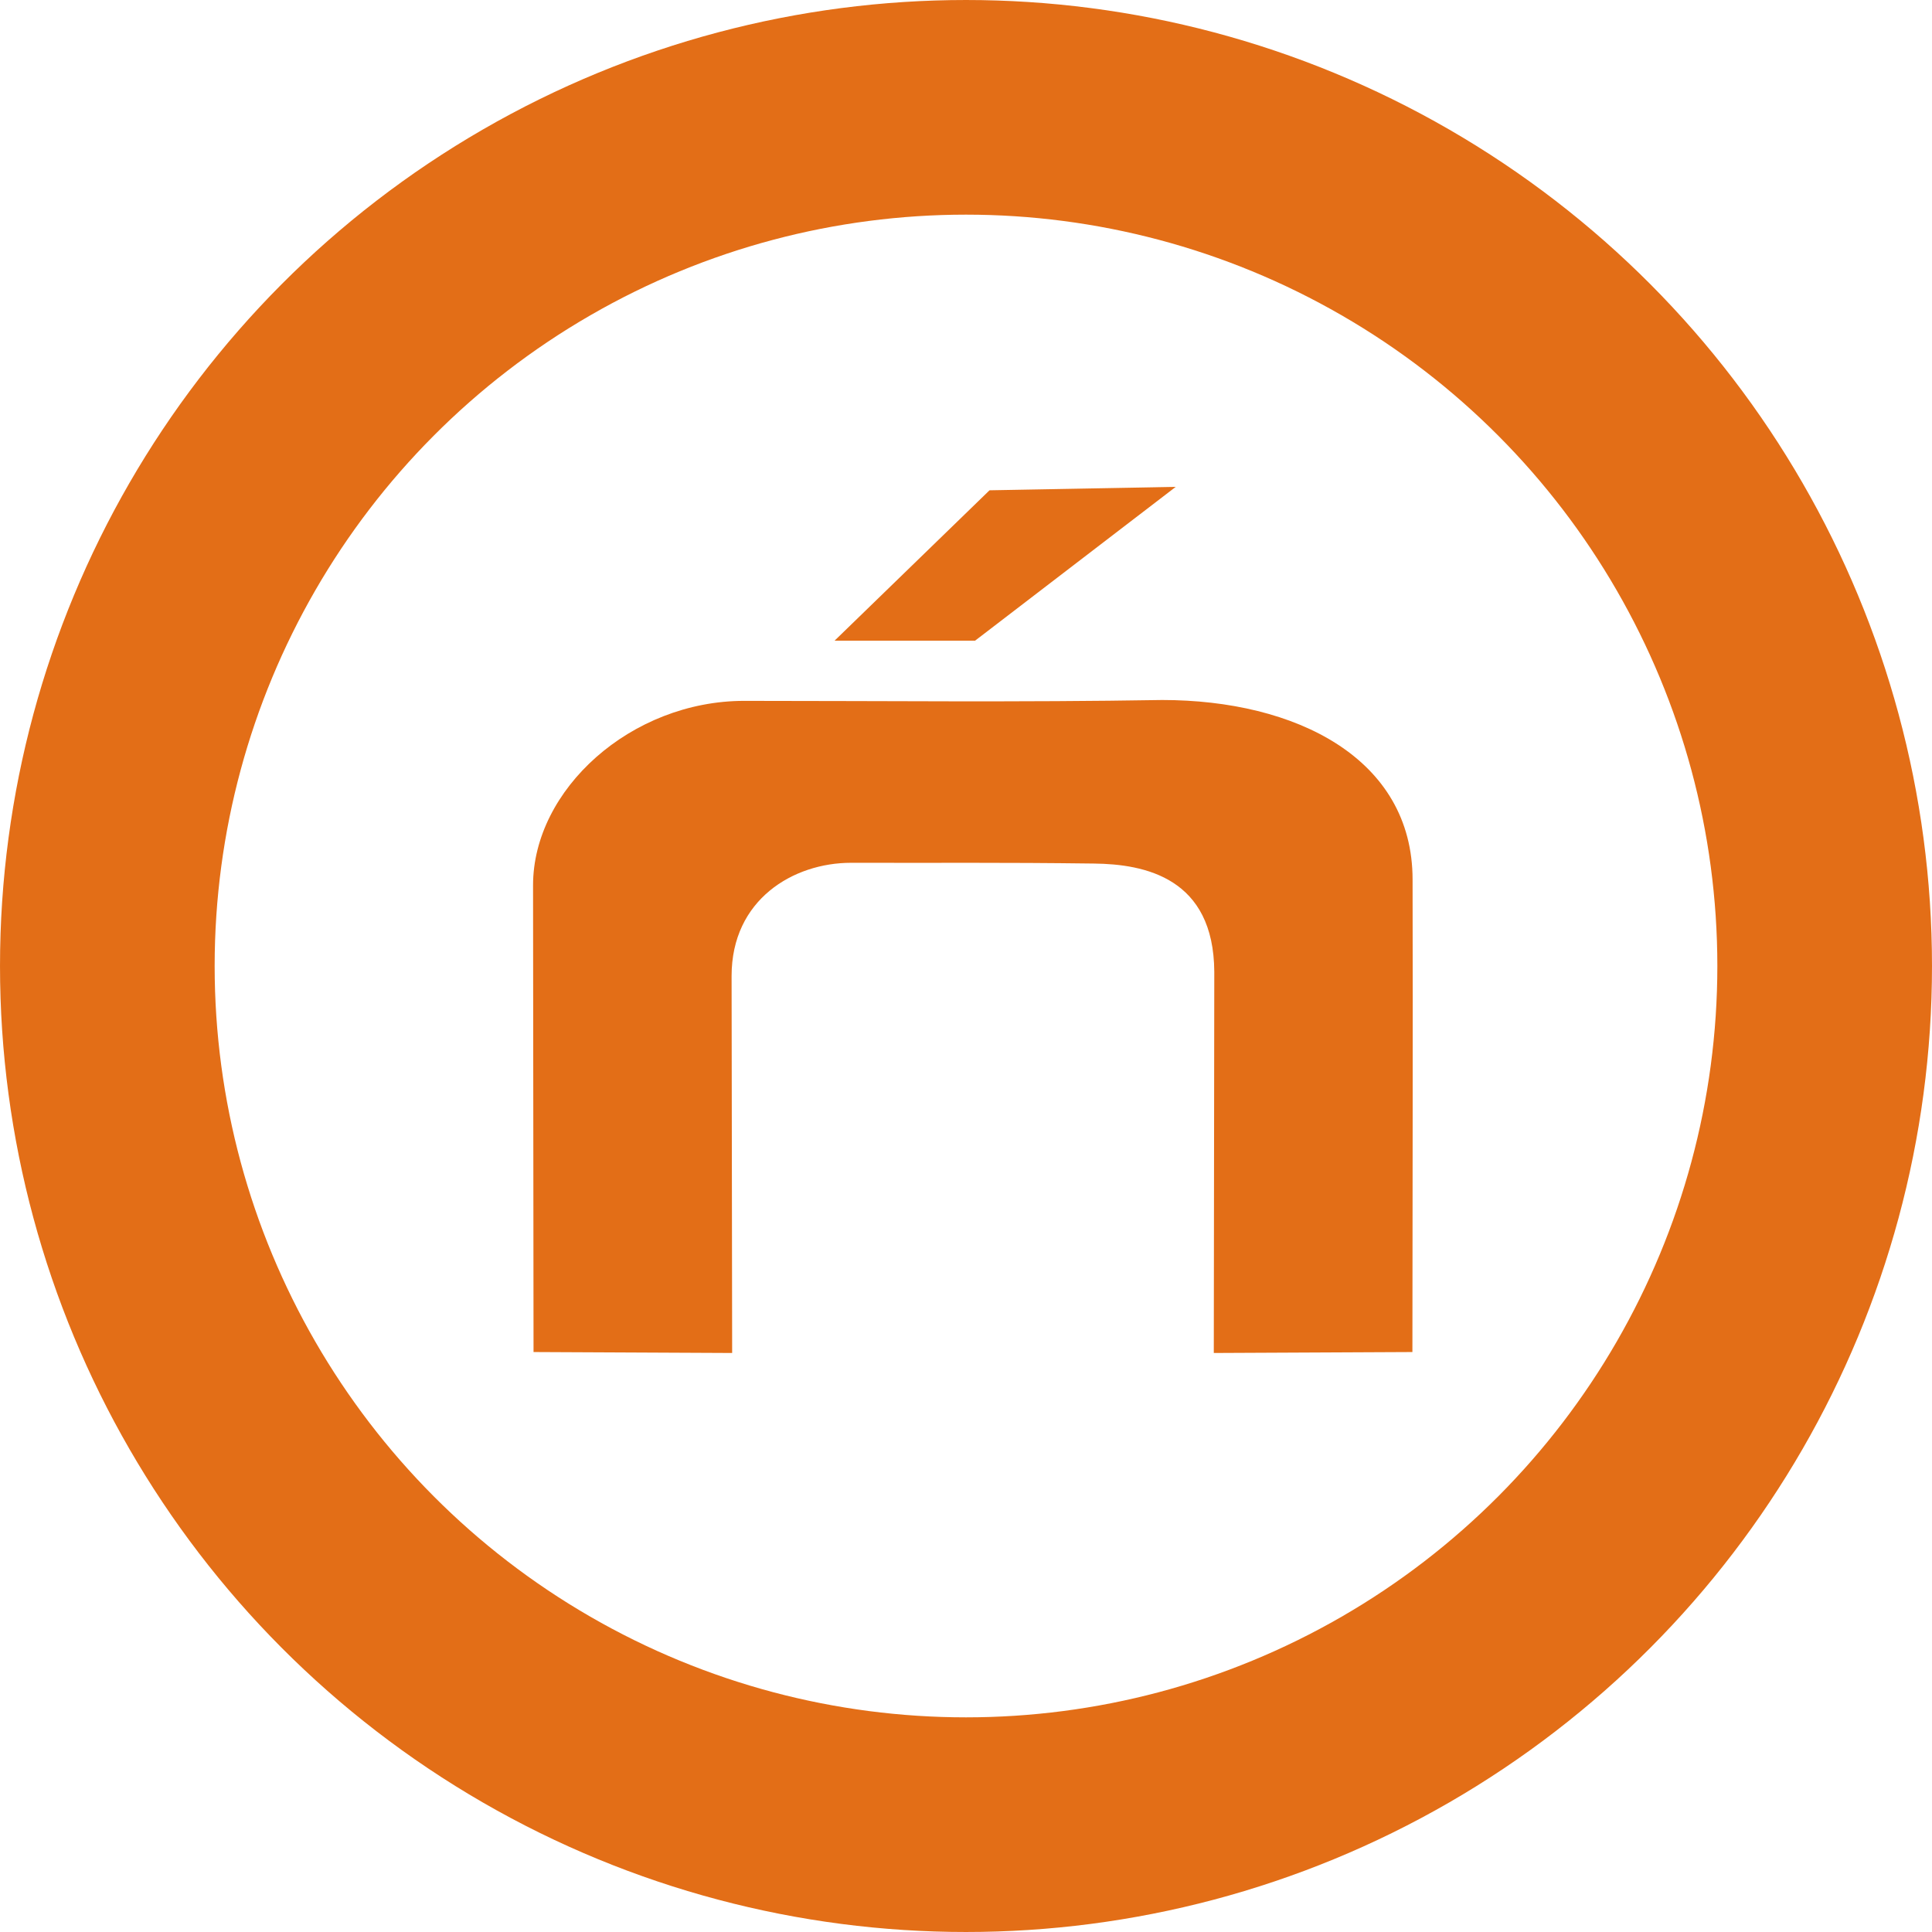
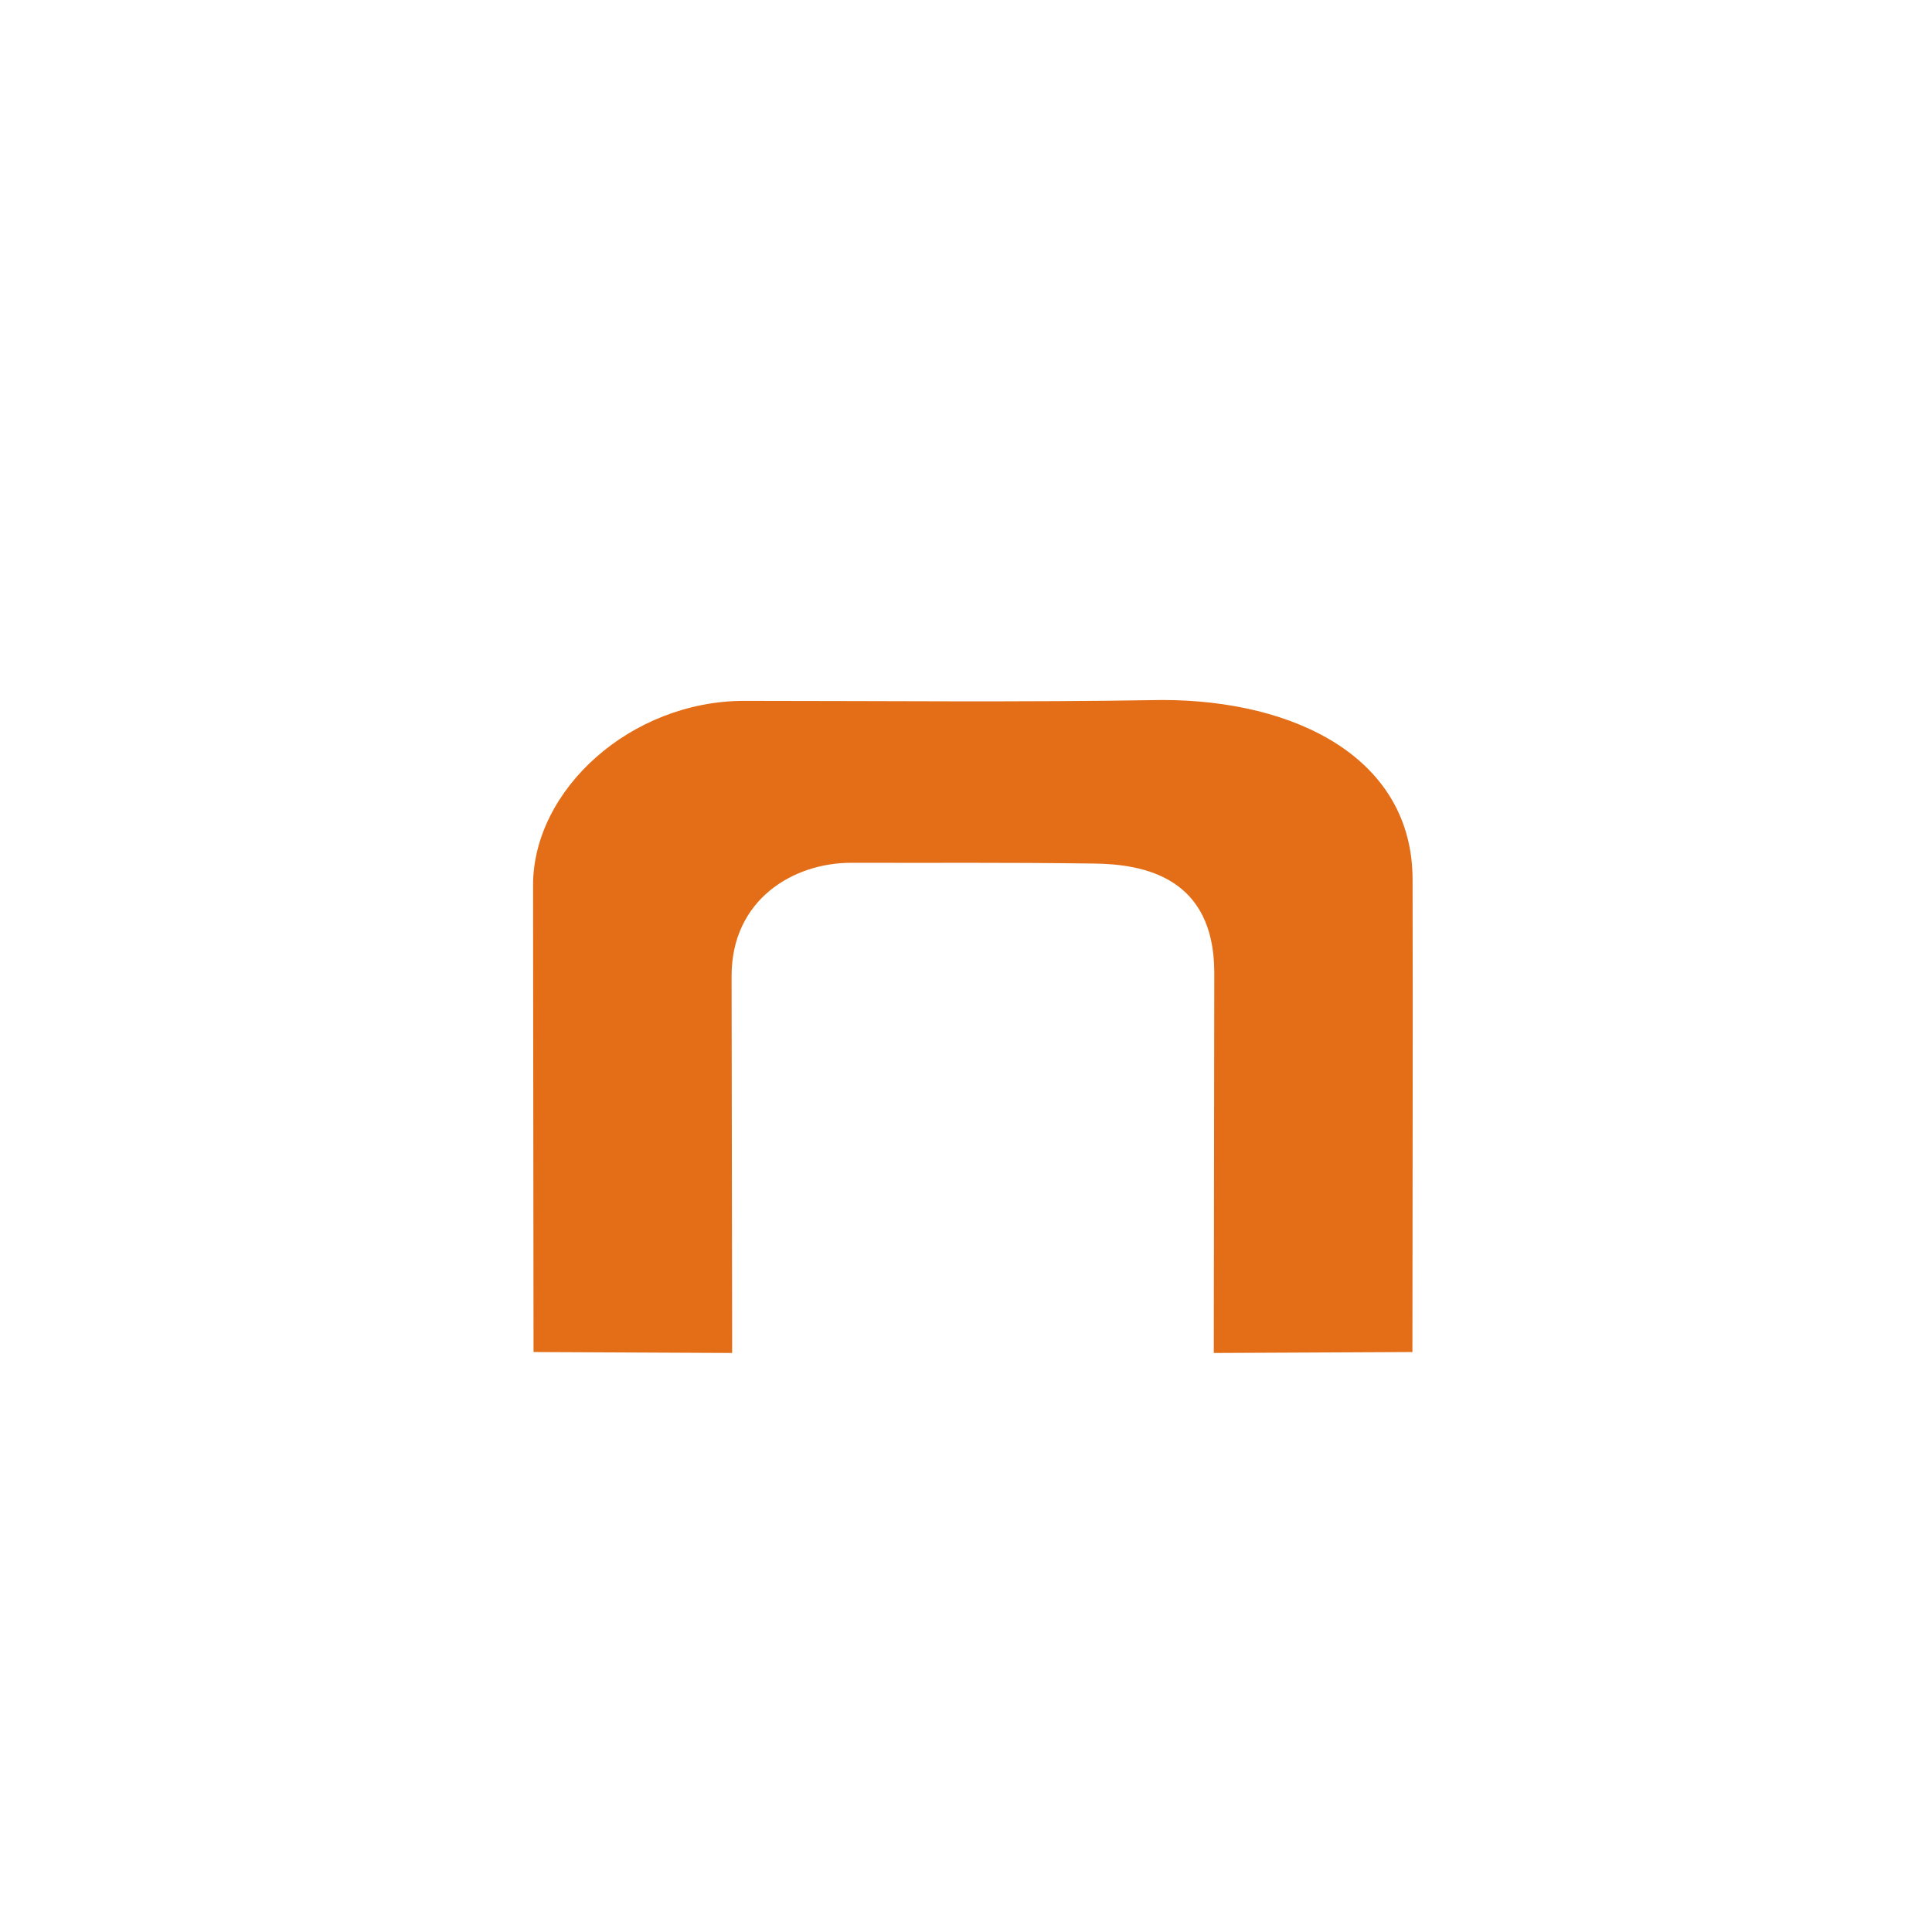
<svg xmlns="http://www.w3.org/2000/svg" xmlns:ns1="http://sodipodi.sourceforge.net/DTD/sodipodi-0.dtd" xmlns:ns2="http://www.inkscape.org/namespaces/inkscape" width="203.536mm" height="203.536mm" viewBox="0 0 203.536 203.536" version="1.1" id="svg8942" ns1:docname="Logo-Kreis_Orange.svg" ns2:version="1.1.1 (3bf5ae0d25, 2021-09-20)">
  <ns1:namedview id="namedview8944" pagecolor="#ffffff" bordercolor="#666666" borderopacity="1.0" ns2:pageshadow="2" ns2:pageopacity="0.0" ns2:pagecheckerboard="0" ns2:document-units="mm" showgrid="false" fit-margin-top="0" fit-margin-left="0" fit-margin-right="0" fit-margin-bottom="0" ns2:zoom="0.74118967" ns2:cx="520.10979" ns2:cy="259.7176" ns2:window-width="1920" ns2:window-height="1017" ns2:window-x="1912" ns2:window-y="-8" ns2:window-maximized="1" ns2:current-layer="layer2" />
  <defs id="defs8939" />
  <g ns2:groupmode="layer" id="layer2" ns2:label="Ebene 2" style="display:inline" transform="translate(-0.468,0.121)">
    <path id="path9599" style="fill:#e36e17;fill-opacity:1;stroke:none;stroke-width:0.265px;stroke-linecap:butt;stroke-linejoin:miter;stroke-opacity:1" d="m 78.878,73.715 c -11.939,0 -22.253,9.34 -22.253,19.43 0.017,16.39 0.035,32.781 0.051,49.171 6.975,0.032 13.949,0.068 20.924,0.1 -0.018,-13.239 -0.039,-26.478 -0.059,-39.717 0,-8.058 6.507,-11.924 12.584,-11.924 9.982,0.025 15.594,-0.047 25.574,0.079 5.414,0.057 12.639,1.523 12.694,11.409 -0.017,12.194 -0.036,27.958 -0.052,40.153 6.975,-0.032 13.949,-0.068 20.924,-0.1 0.005,-16.589 0.061,-33.182 0.018,-49.77 0,-12.784 -12.308,-18.922 -26.379,-18.922 -14.998,0.251 -29.345,0.091 -44.026,0.091 z" ns1:nodetypes="cccccccccccccc" />
-     <path id="path14225" style="fill:#e36e17;fill-opacity:1;stroke:#e36e17;stroke-width:0.265px;stroke-linecap:butt;stroke-linejoin:miter;stroke-opacity:1" d="m 122.322,51.342 c -5.851,0.107 -11.702,0.215 -17.553,0.322 -5.351,5.195 -10.703,10.388 -16.055,15.582 4.809,-10e-7 9.618,0 14.428,0 6.929,-5.312 13.859,-10.621 20.787,-15.934 -0.536,0.01 -1.072,0.02 -1.607,0.029 z" />
-     <ellipse style="fill:none;fill-opacity:1;stroke:#e36e17;stroke-width:22.613;stroke-opacity:1;stop-color:#000000" id="path16686" ry="90.461" rx="90.461" cy="101.647" cx="102.236" />
  </g>
</svg>